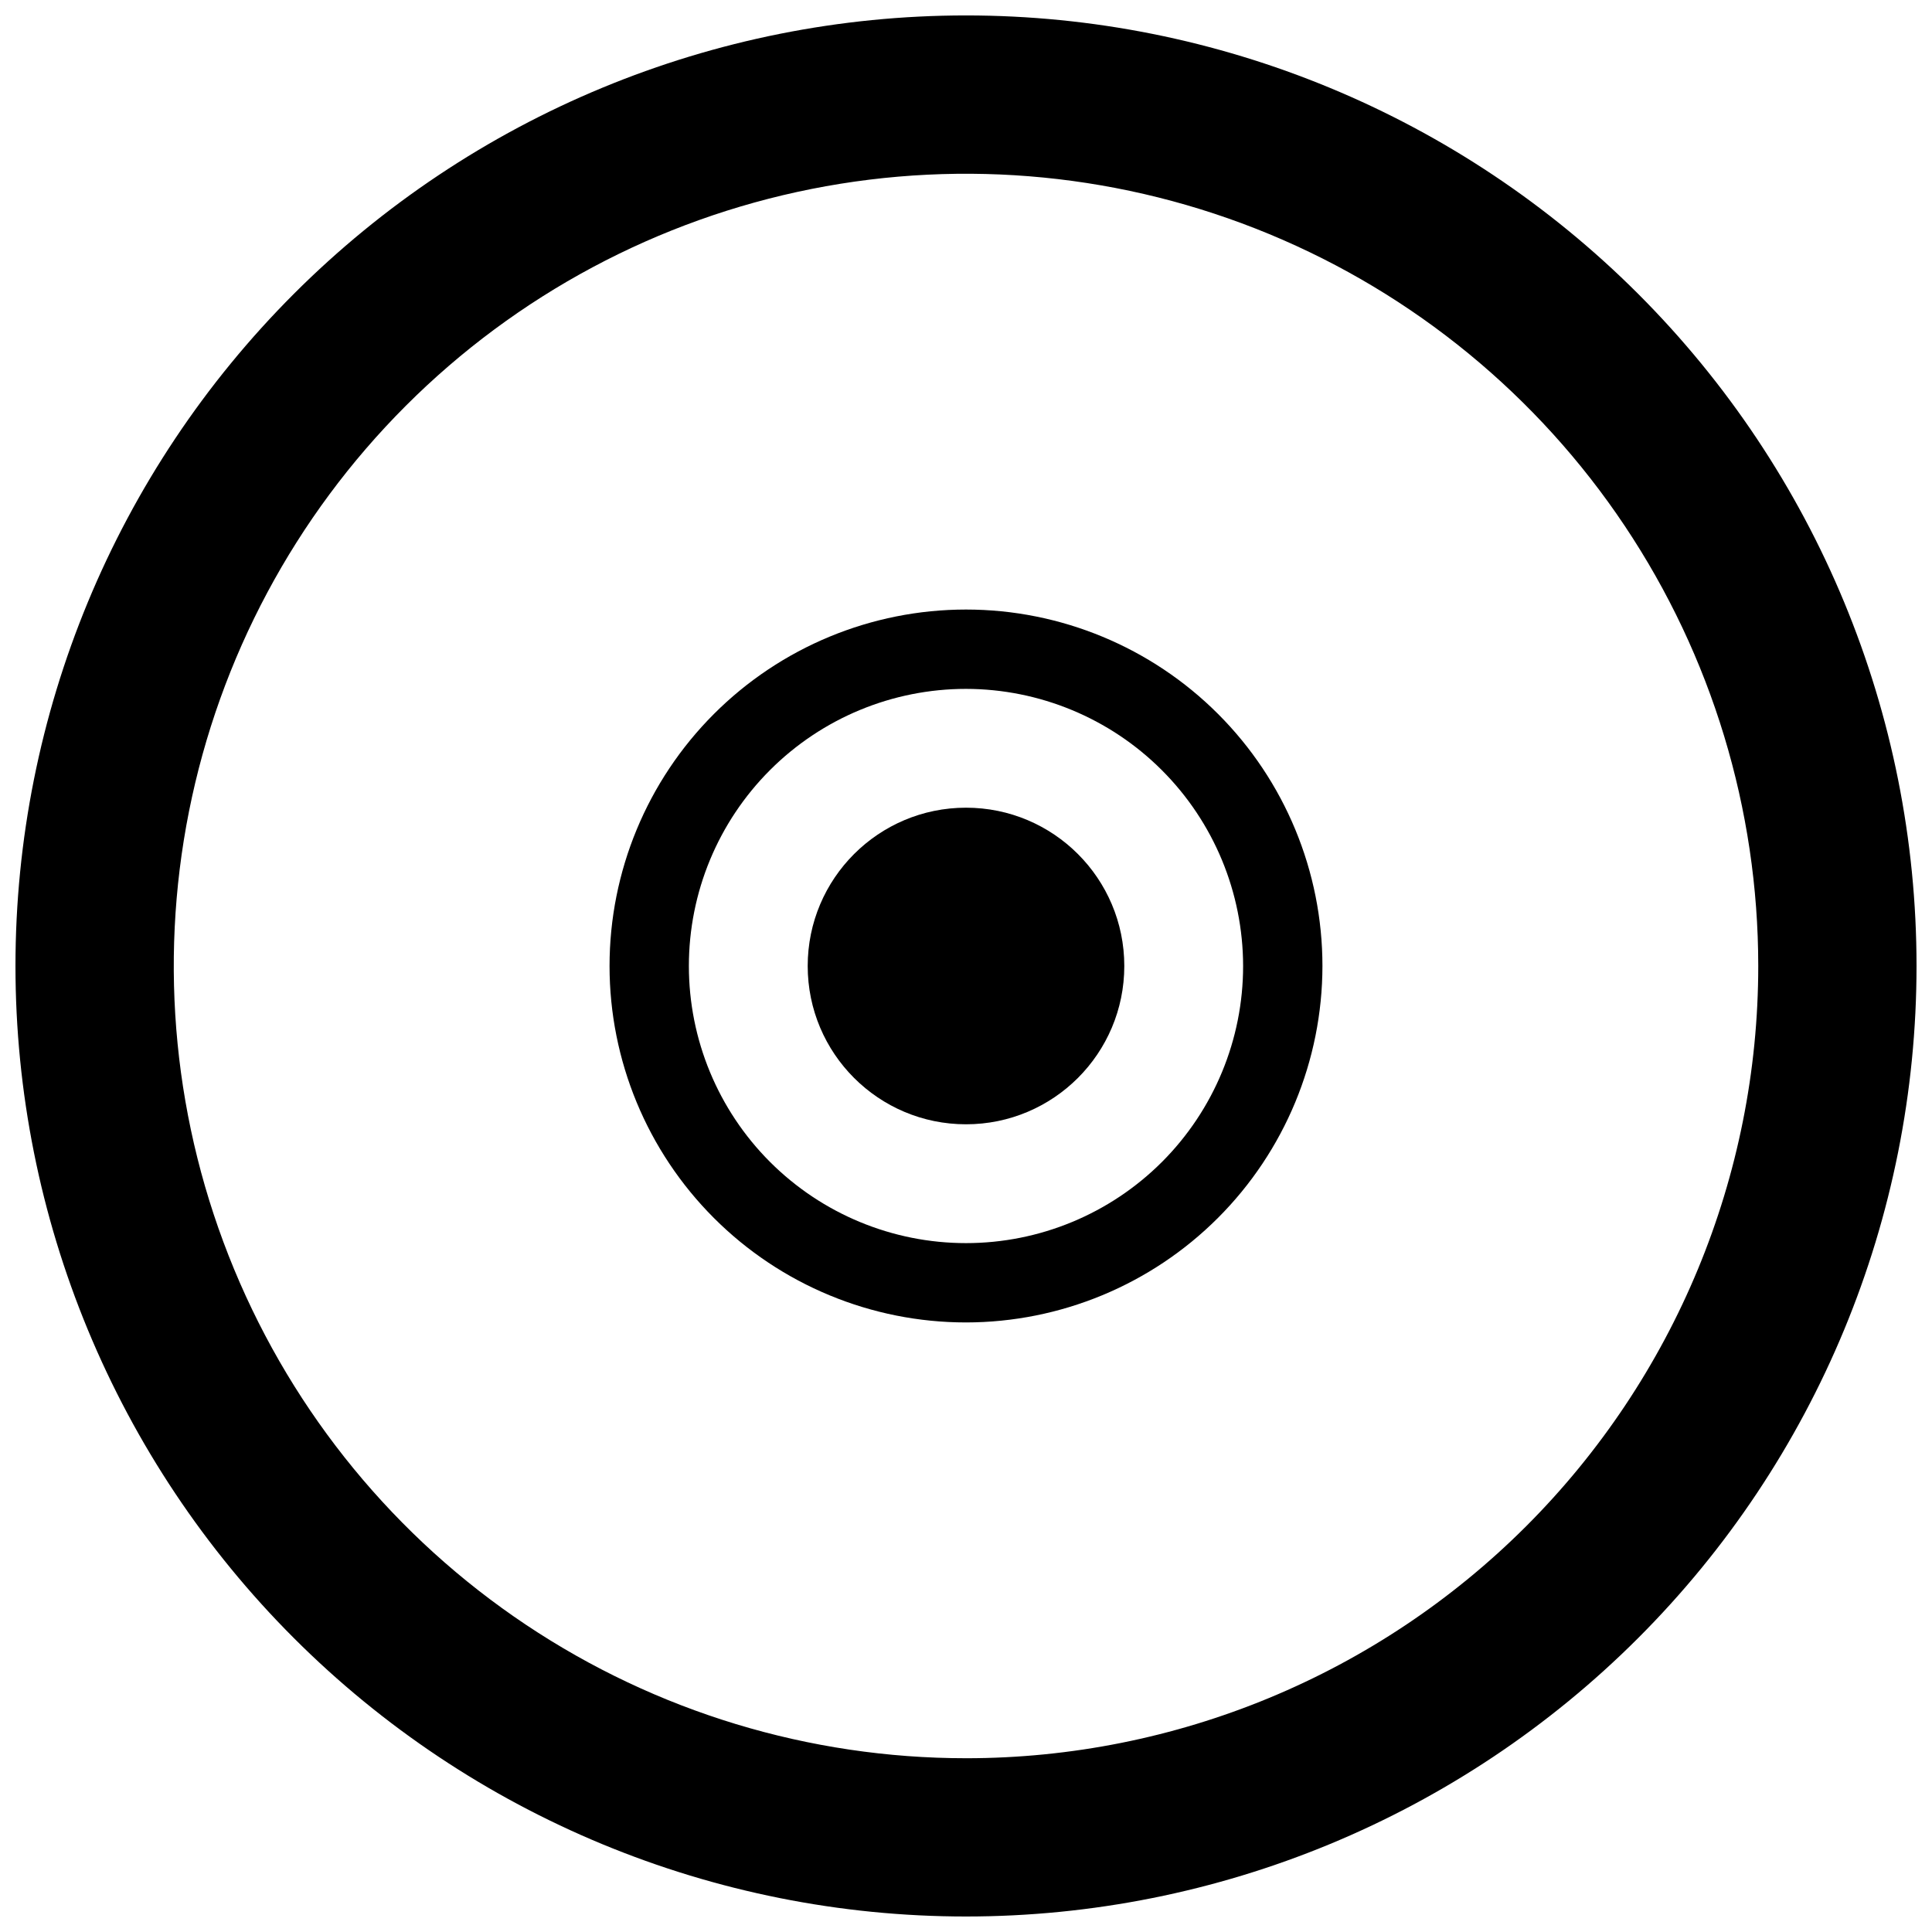
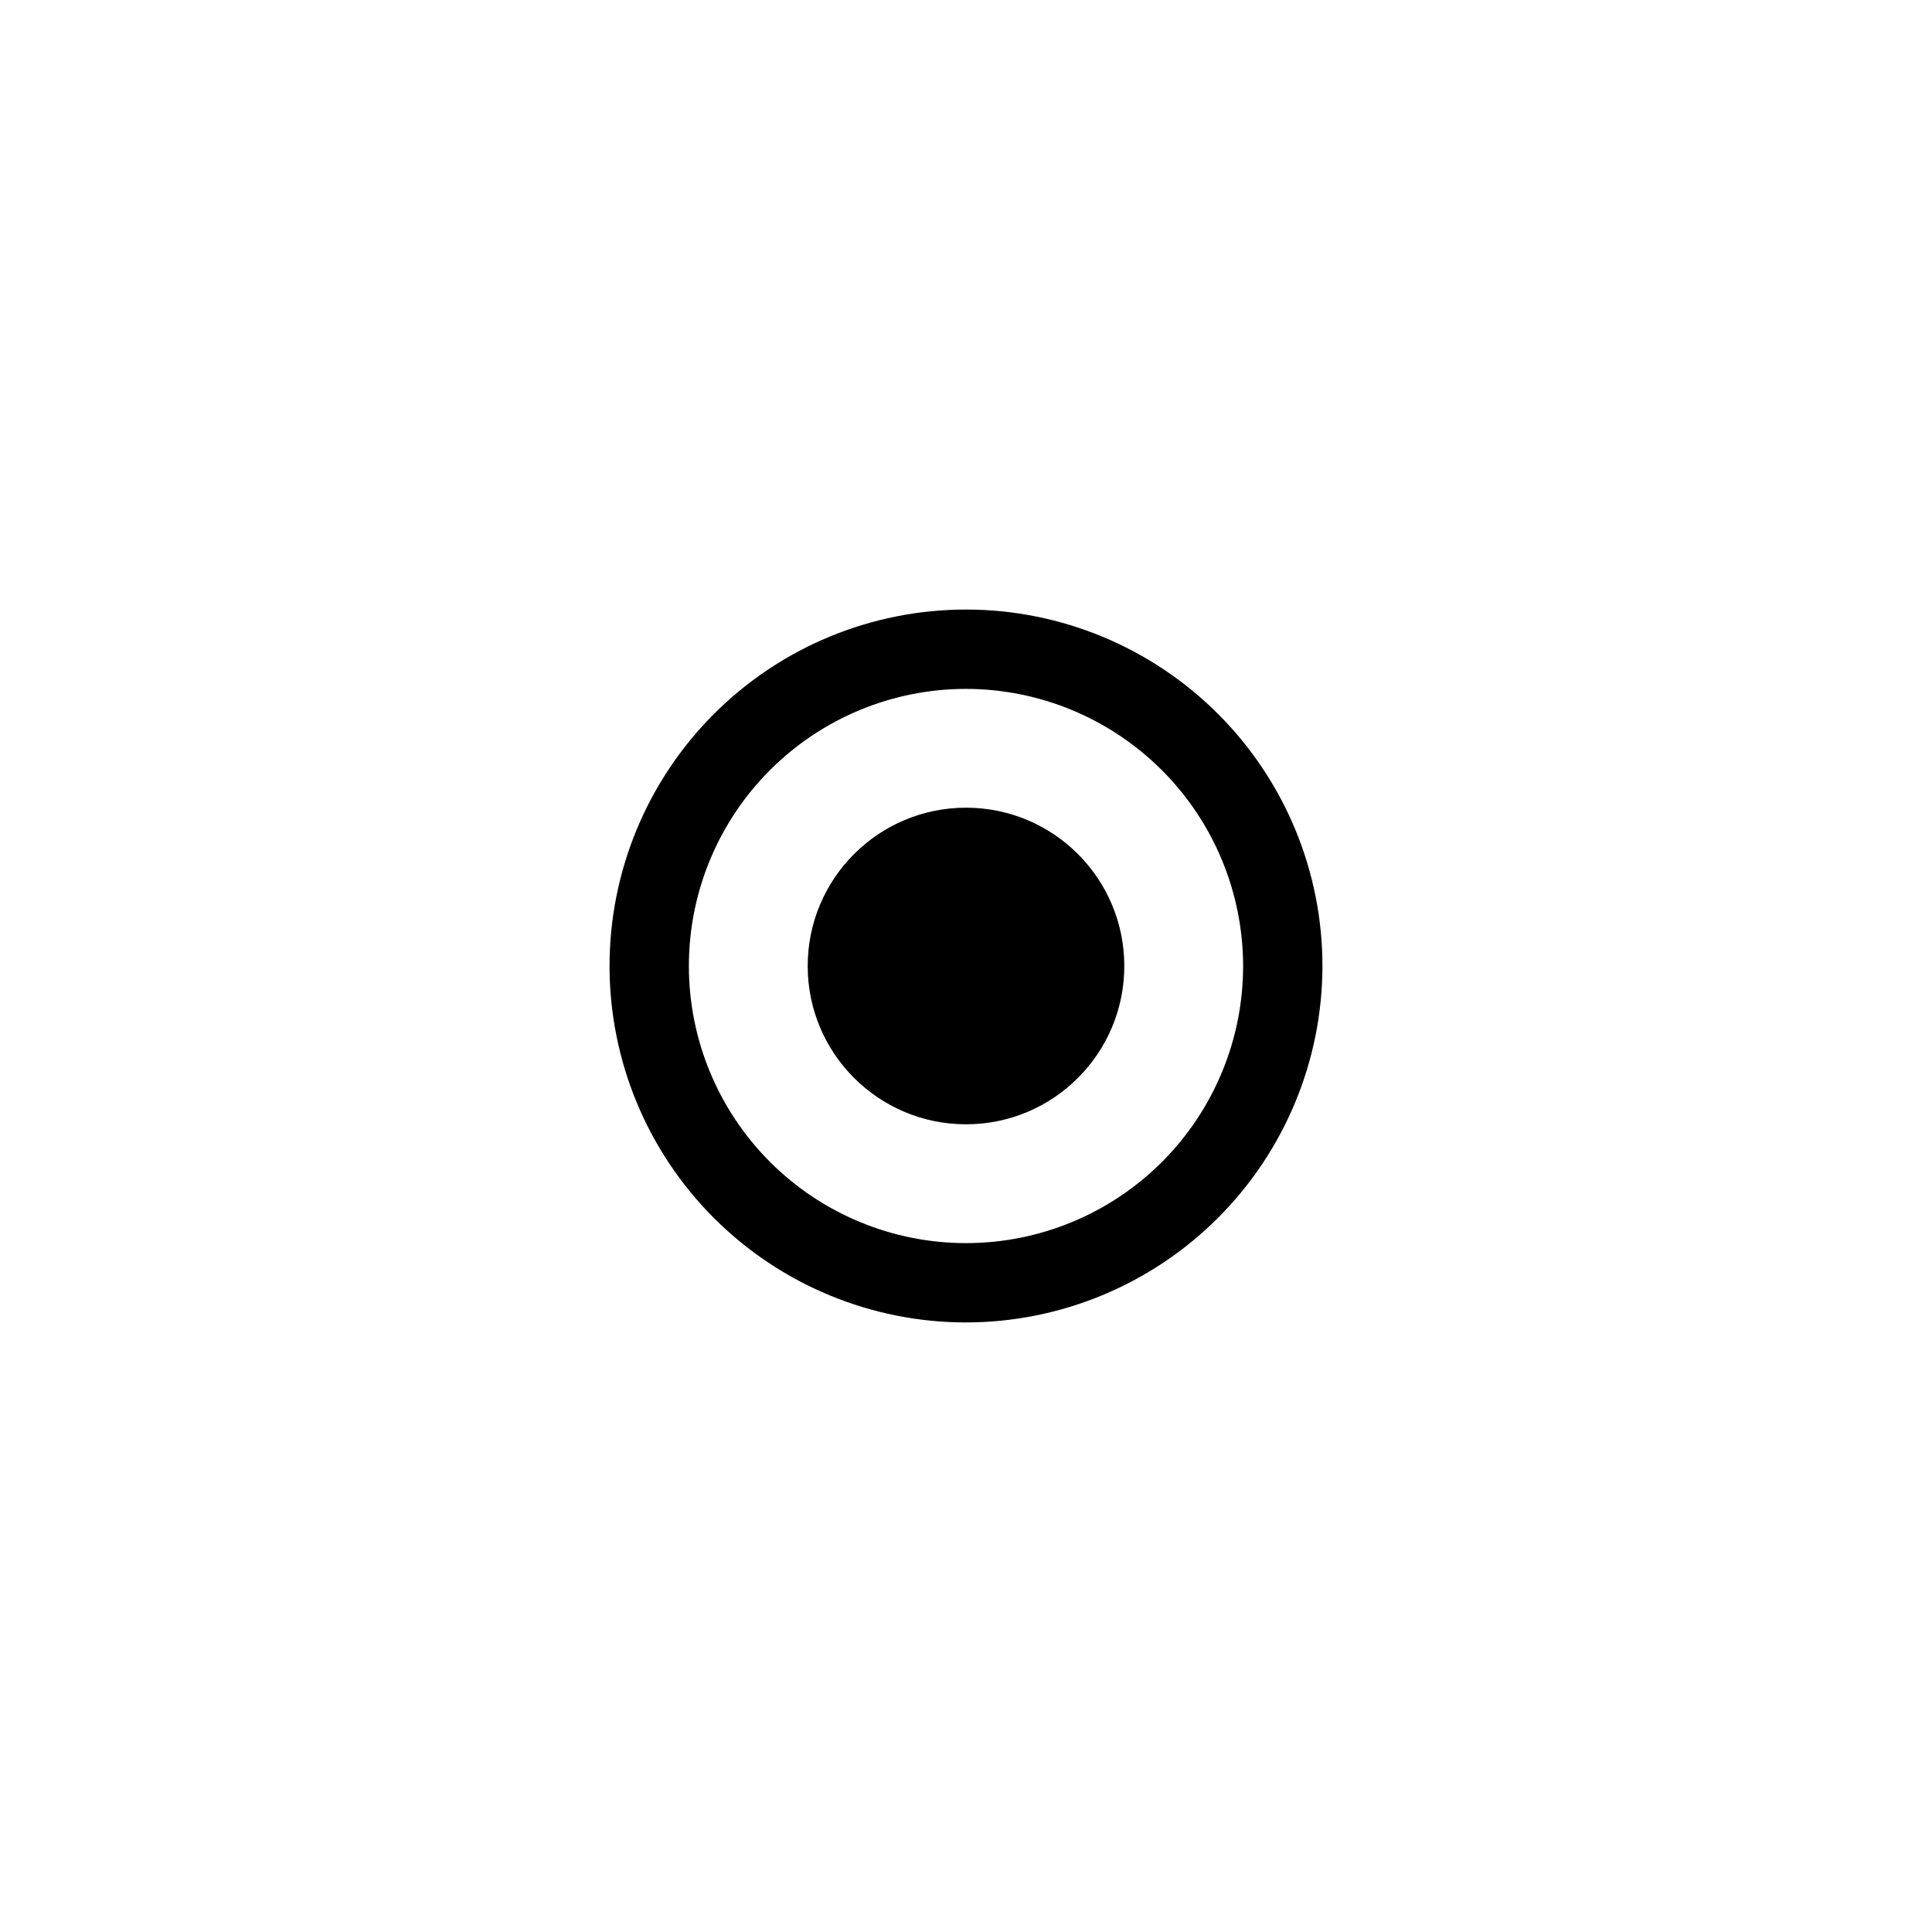
<svg xmlns="http://www.w3.org/2000/svg" width="800px" height="800px" version="1.1" viewBox="144 144 512 512">
  <defs>
    <clipPath id="a">
-       <path d="m148.09 148.09h503.81v503.81h-503.81z" />
-     </clipPath>
+       </clipPath>
  </defs>
  <g clip-path="url(#a)">
-     <path d="m400 148.09c-66.812 0-130.88 26.539-178.12 73.781s-73.781 111.31-73.781 178.12c0 66.809 26.539 130.88 73.781 178.12 47.242 47.242 111.31 73.781 178.12 73.781 66.809 0 130.88-26.539 178.12-73.781 47.242-47.242 73.781-111.31 73.781-178.12 0-66.812-26.539-130.88-73.781-178.12-47.242-47.242-111.31-73.781-178.12-73.781zm0 461.86c-41.527 0-82.117-12.316-116.64-35.387-34.527-23.066-61.438-55.859-77.328-94.223s-20.047-80.578-11.949-121.3c8.102-40.727 28.098-78.137 57.461-107.5 29.363-29.363 66.773-49.359 107.5-57.461 40.727-8.098 82.941-3.941 121.3 11.949s71.156 42.801 94.223 77.328c23.07 34.527 35.387 75.117 35.387 116.64 0 55.68-22.121 109.08-61.496 148.46s-92.777 61.496-148.46 61.496z" />
-   </g>
+     </g>
  <path d="m441.95 400c0 23.168-18.781 41.949-41.949 41.949-23.172 0-41.953-18.781-41.953-41.949 0-23.172 18.781-41.953 41.953-41.953 23.168 0 41.949 18.781 41.949 41.953" />
  <path d="m400 494.46c-25.055 0-49.082-9.949-66.797-27.668-17.715-17.715-27.668-41.742-27.668-66.793 0-25.055 9.953-49.082 27.668-66.797s41.742-27.668 66.797-27.668c25.051 0 49.078 9.953 66.793 27.668 17.719 17.715 27.668 41.742 27.668 66.797-0.023 25.043-9.984 49.055-27.695 66.766s-41.723 27.672-66.766 27.695zm0-167.9c-19.48 0-38.16 7.738-51.93 21.512-13.773 13.77-21.512 32.449-21.512 51.93 0 19.477 7.738 38.156 21.512 51.93 13.77 13.77 32.449 21.508 51.93 21.508 19.477 0 38.156-7.738 51.93-21.508 13.77-13.773 21.508-32.453 21.508-51.93-0.023-19.473-7.769-38.137-21.539-51.902-13.766-13.77-32.43-21.512-51.898-21.539z" />
</svg>